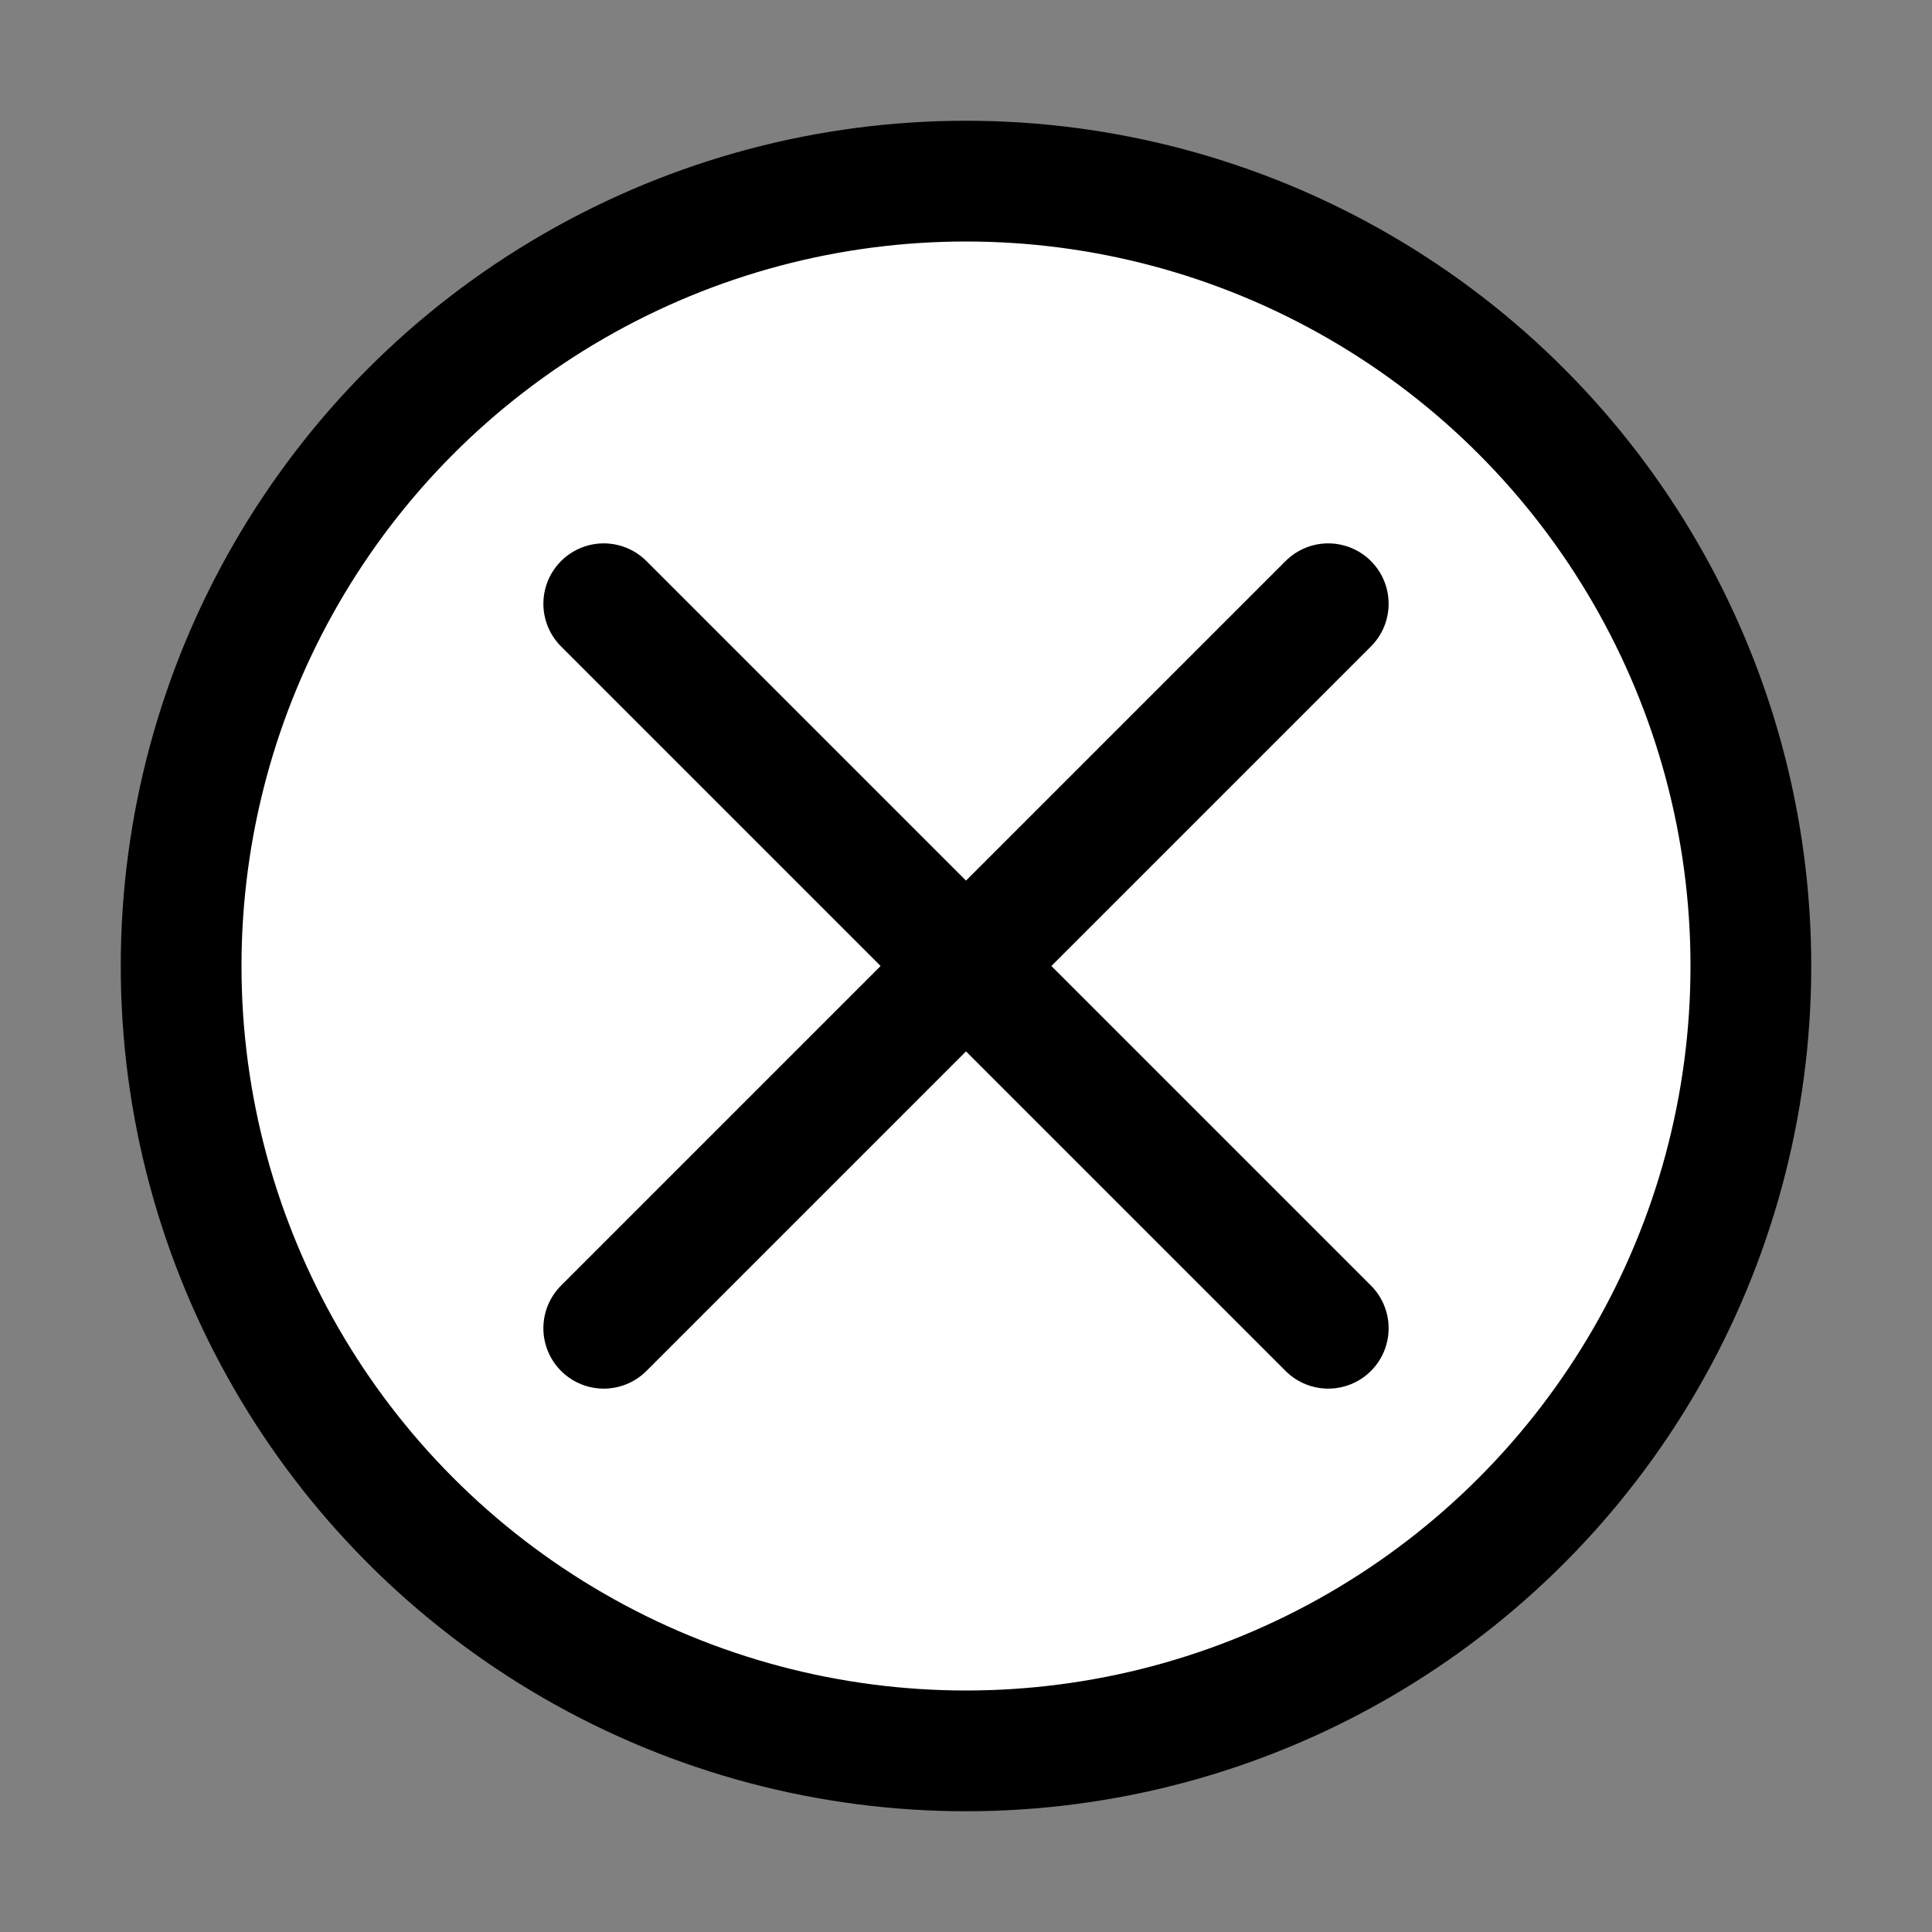
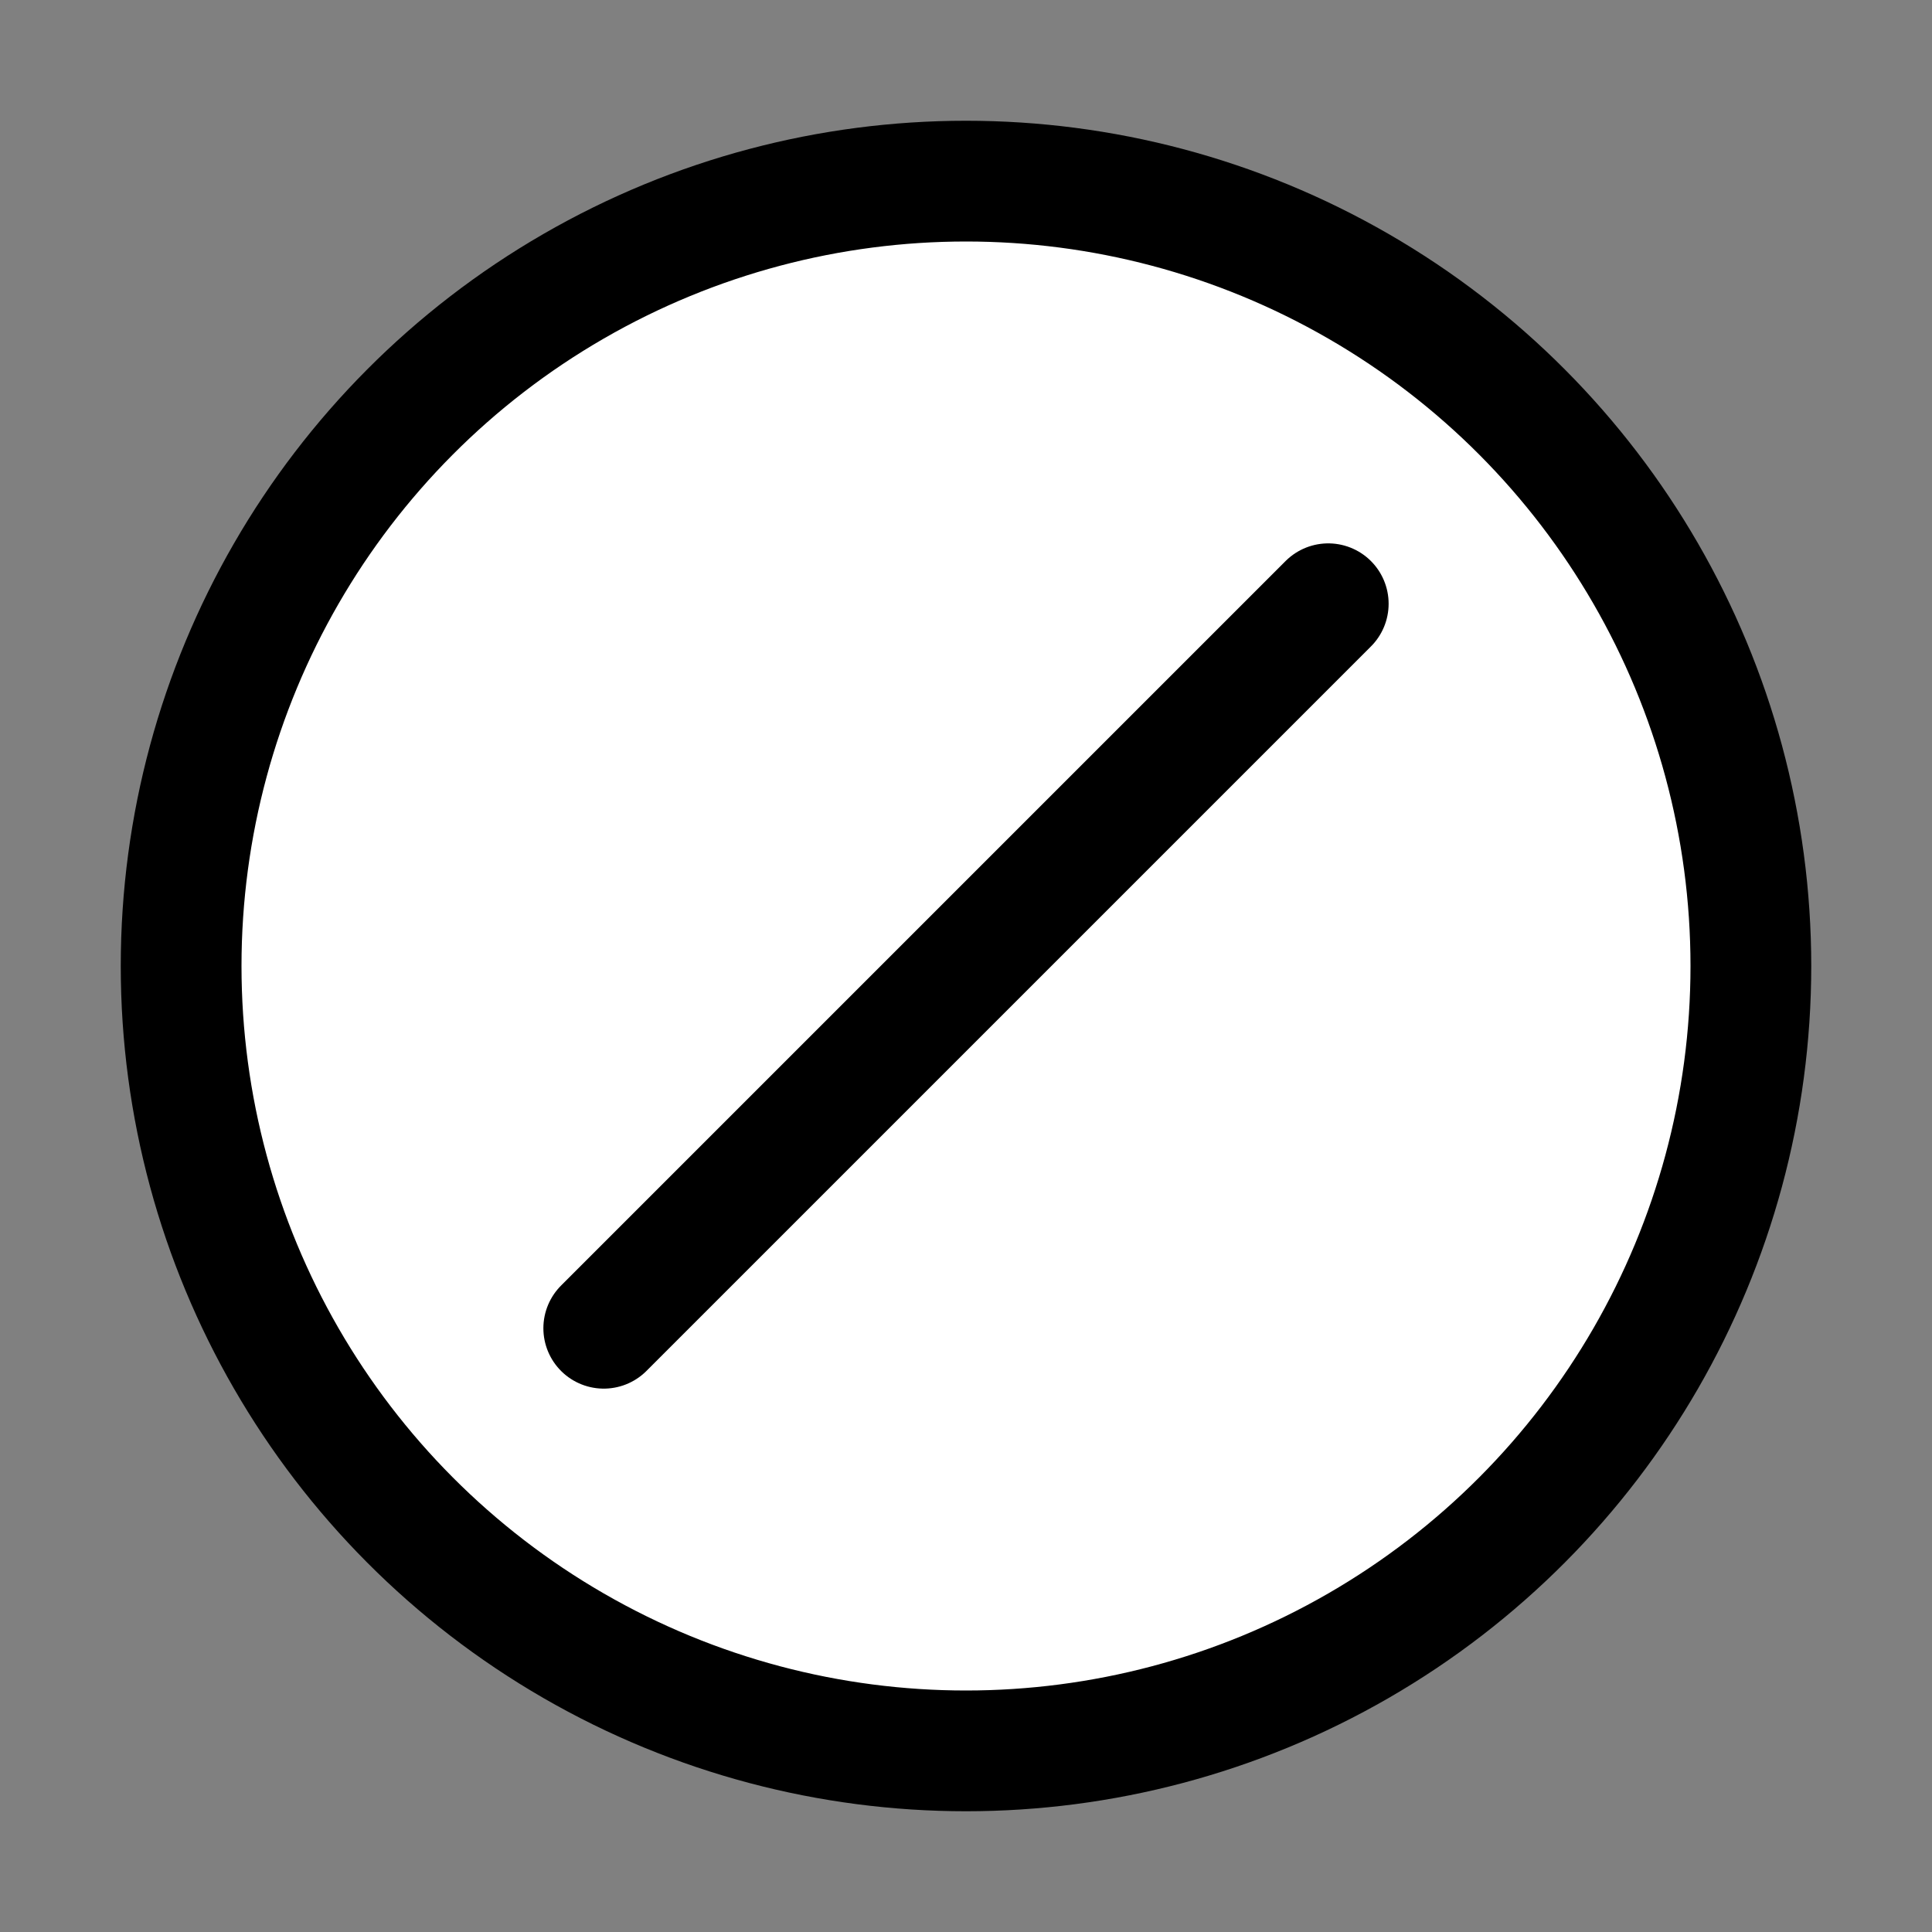
<svg xmlns="http://www.w3.org/2000/svg" width="16" height="16" viewBox="0 0 16 16" fill="none">
  <rect x="0" y="0" width="16" height="16" fill="#808080" stroke="none" />
  <circle cx="8" cy="8" r="6.5" fill="white" stroke="#000000" />
-   <path d="M5 5L11 11" stroke="#000000" stroke-linecap="round" />
  <path d="M11 5L5 11" stroke="#000000" stroke-linecap="round" />
</svg>